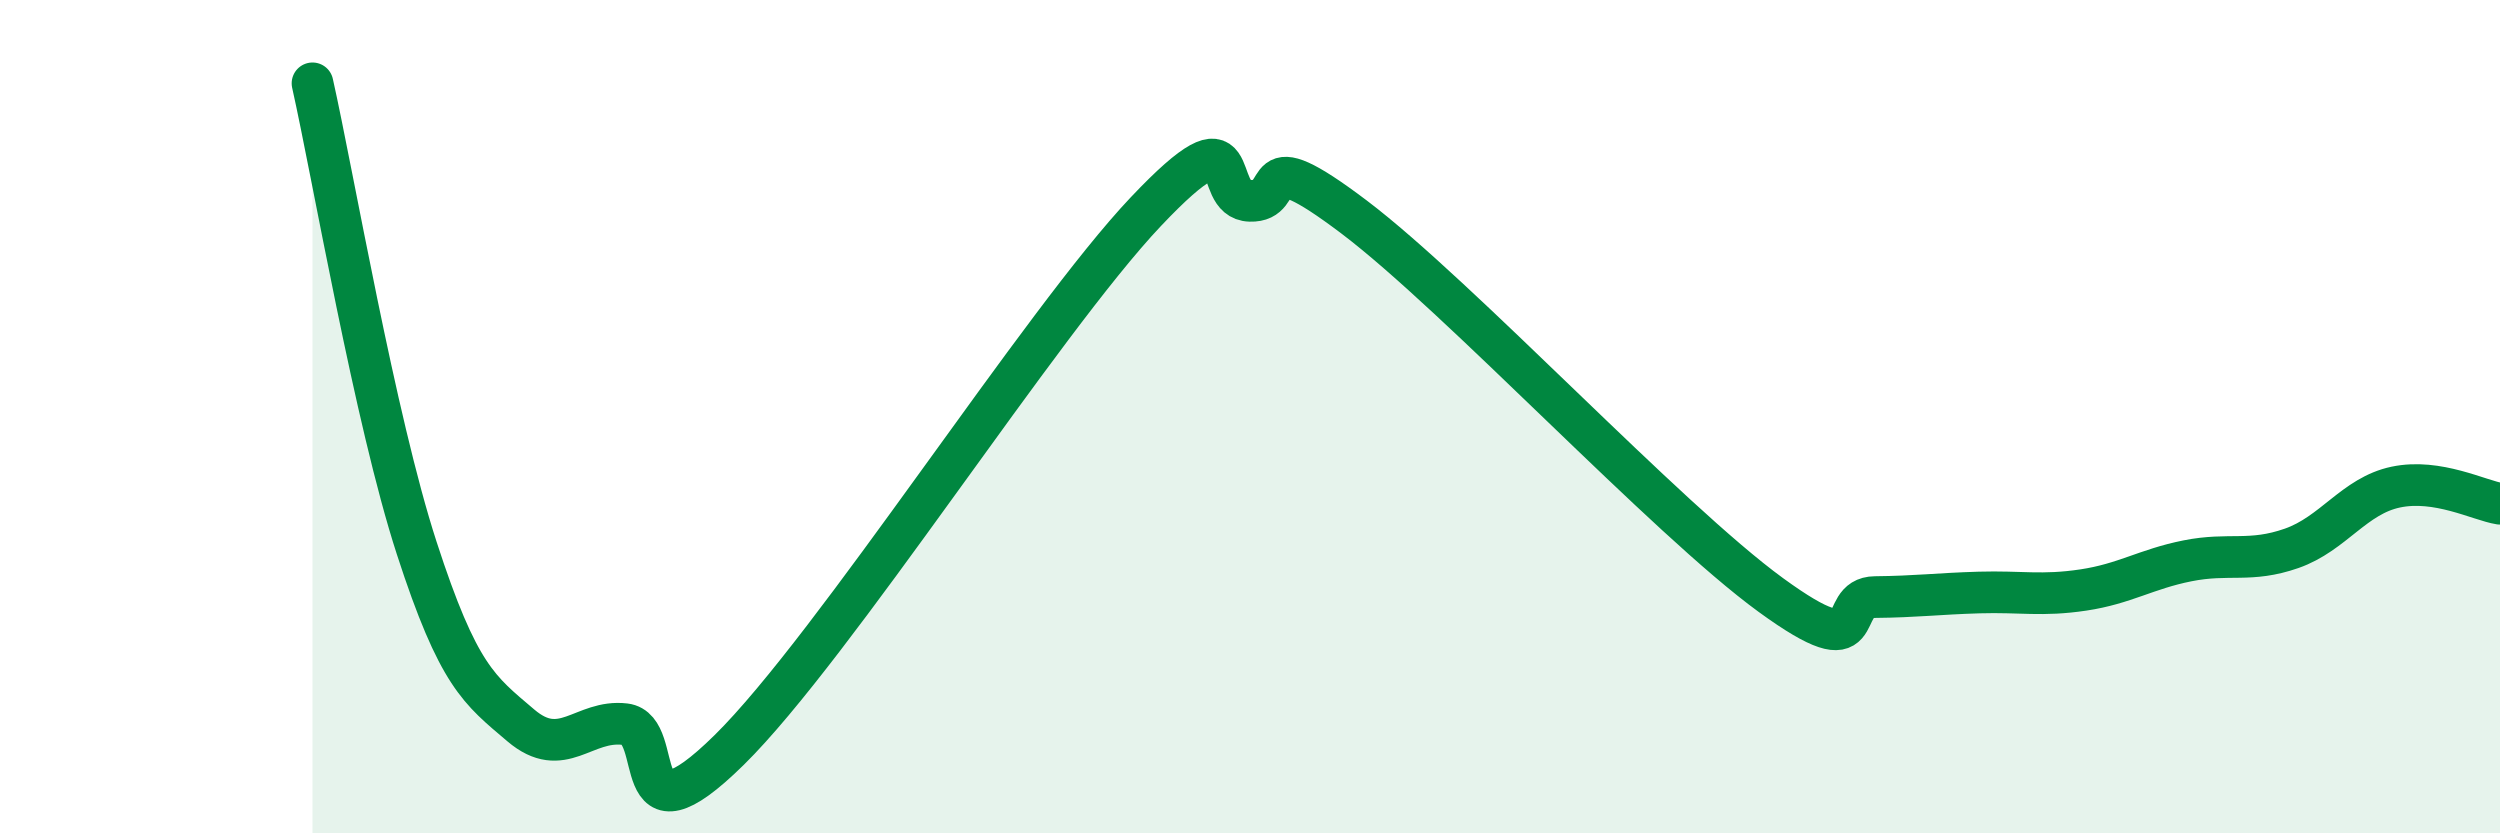
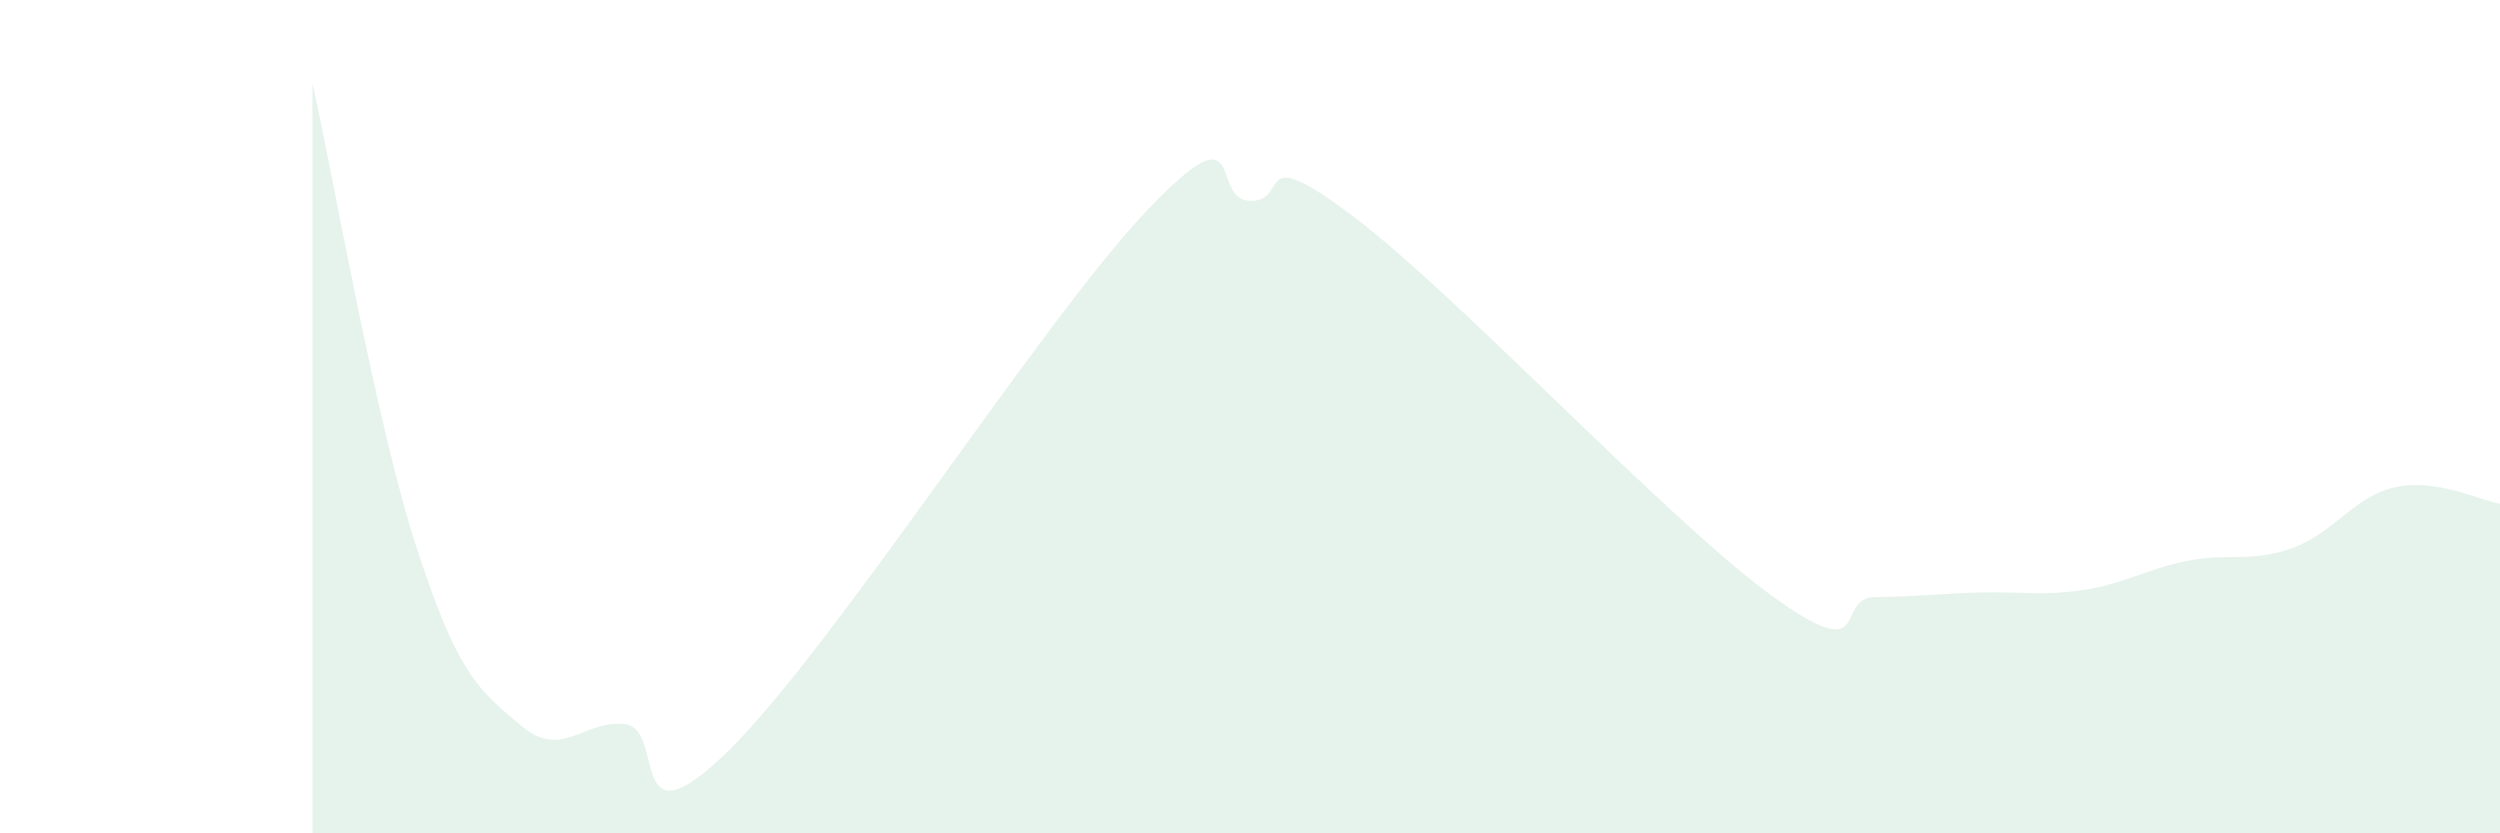
<svg xmlns="http://www.w3.org/2000/svg" width="60" height="20" viewBox="0 0 60 20">
  <path d="M 7.5,2 C 8,4.23 9,10.07 10,13.15 C 11,16.23 11.5,16.56 12.5,17.41 C 13.5,18.26 14,17.26 15,17.38 C 16,17.5 15,20.46 17.5,18 C 20,15.54 25,7.72 27.5,5.08 C 30,2.44 29,4.79 30,4.82 C 31,4.85 30,3.32 32.5,5.21 C 35,7.1 40,12.46 42.5,14.28 C 45,16.1 44,14.34 45,14.33 C 46,14.32 46.5,14.25 47.5,14.22 C 48.5,14.19 49,14.31 50,14.16 C 51,14.01 51.5,13.66 52.5,13.46 C 53.5,13.26 54,13.51 55,13.16 C 56,12.81 56.5,11.9 57.5,11.69 C 58.5,11.48 59.5,12.01 60,12.09L60 20L7.5 20Z" fill="#008740" opacity="0.1" stroke-linecap="round" stroke-linejoin="round" />
-   <path d="M 7.5,2 C 8,4.23 9,10.07 10,13.15 C 11,16.23 11.5,16.56 12.5,17.41 C 13.5,18.26 14,17.26 15,17.38 C 16,17.5 15,20.46 17.5,18 C 20,15.54 25,7.72 27.5,5.08 C 30,2.44 29,4.79 30,4.82 C 31,4.85 30,3.32 32.5,5.21 C 35,7.1 40,12.46 42.5,14.28 C 45,16.1 44,14.34 45,14.33 C 46,14.32 46.5,14.25 47.5,14.22 C 48.5,14.19 49,14.31 50,14.16 C 51,14.01 51.5,13.66 52.5,13.46 C 53.5,13.26 54,13.51 55,13.16 C 56,12.81 56.5,11.9 57.5,11.69 C 58.5,11.48 59.5,12.01 60,12.09" stroke="#008740" stroke-width="1" fill="none" stroke-linecap="round" stroke-linejoin="round" />
</svg>